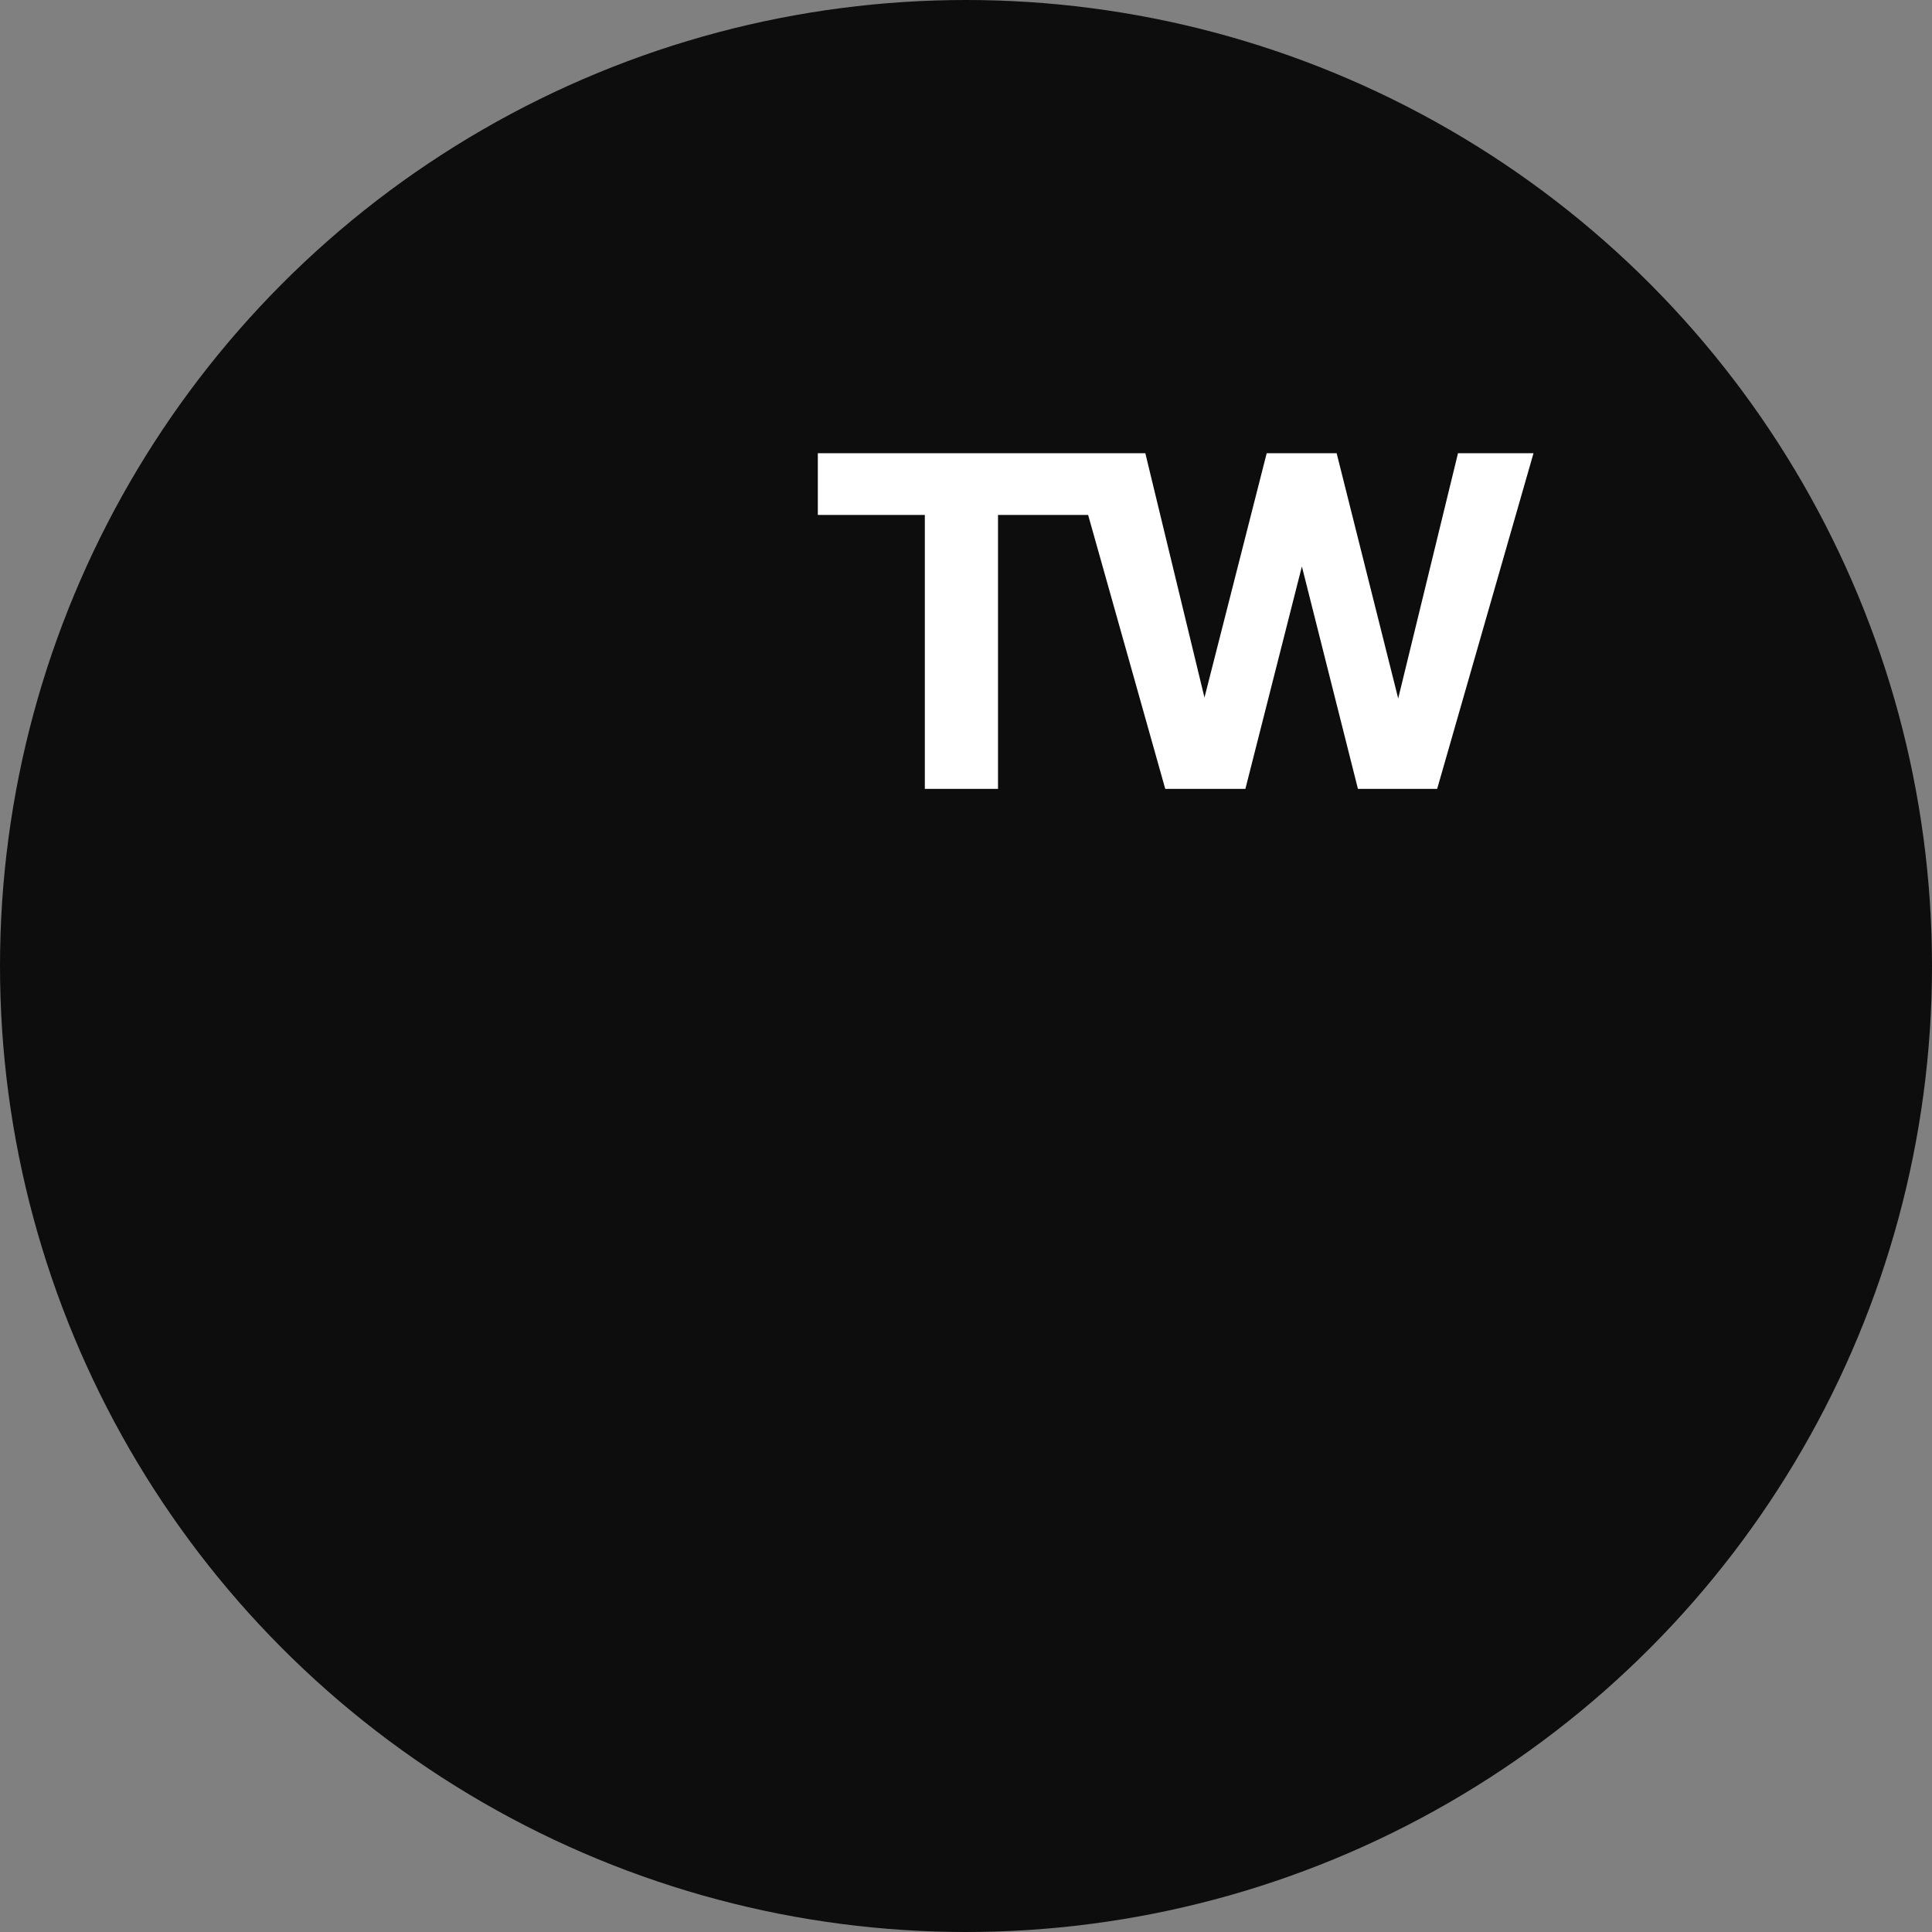
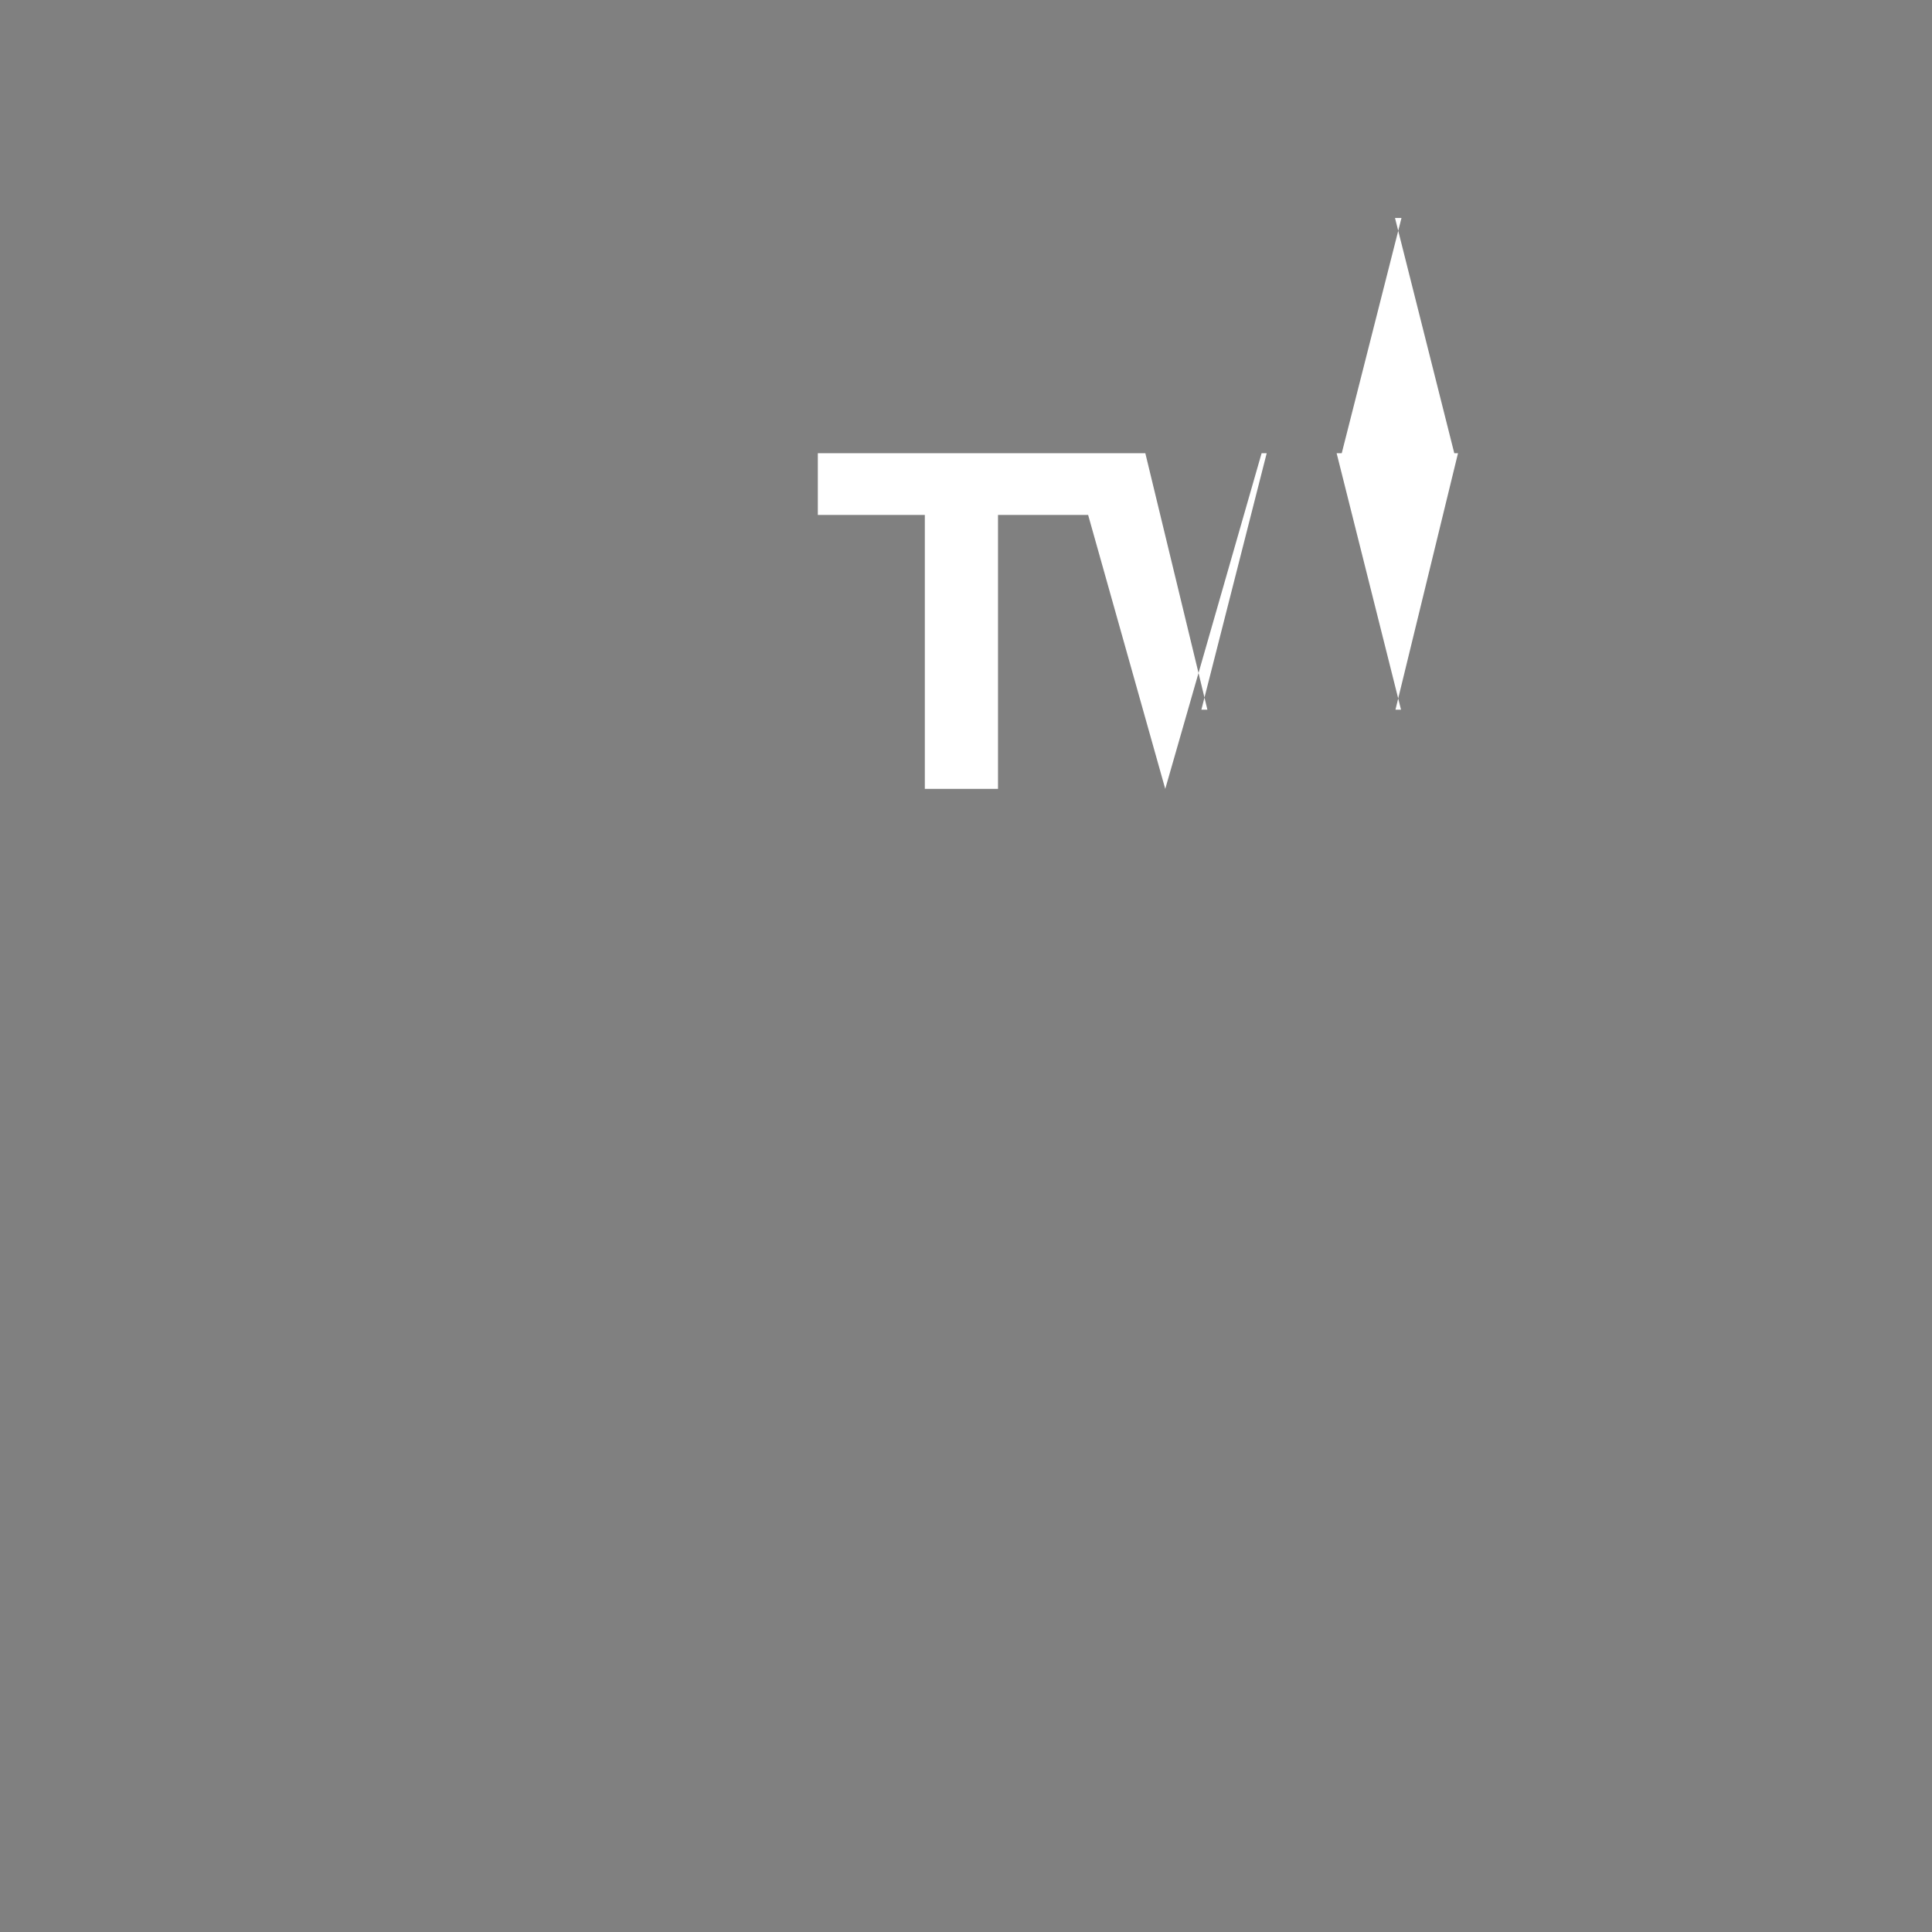
<svg xmlns="http://www.w3.org/2000/svg" id="em3zDC0HIkr1" viewBox="0 0 296 296" shape-rendering="geometricPrecision" text-rendering="geometricPrecision" cached="false">
  <rect x="0" y="0" width="296" height="296" fill="#808080" stroke="none" />
  <style>
#em3zDC0HIkr3 {animation: em3zDC0HIkr3__rd 32000ms linear infinite normal forwards}@keyframes em3zDC0HIkr3__rd { 0% {rx: 93.77px;ry: 93.77px} 3.125% {rx: 93.77px;ry: 93.77px} 18.75% {rx: 93.77px;ry: 93.77px} 34.375% {rx: 93.77px;ry: 93.77px} 56.25% {rx: 0px;ry: 0px} 93.75% {rx: 0px;ry: 0px} 100% {rx: 0px;ry: 0px}} #em3zDC0HIkr3_to {animation: em3zDC0HIkr3_to__to 32000ms linear infinite normal forwards}@keyframes em3zDC0HIkr3_to__to { 0% {transform: translate(180.943px,95.152px)} 3.125% {transform: translate(180.943px,95.152px)} 18.75% {transform: translate(180.122px,95.152px)} 34.375% {transform: translate(148.075px,148.655px)} 56.25% {transform: translate(148.5px,148.655px)} 71.875% {transform: translate(180.122px,120.865px)} 84.375% {transform: translate(180.122px,95.152px)} 93.75% {transform: translate(180.122px,95.152px)} 100% {transform: translate(180.122px,95.152px)}} #em3zDC0HIkr3_tr {animation: em3zDC0HIkr3_tr__tr 32000ms linear infinite normal forwards}@keyframes em3zDC0HIkr3_tr__tr { 0% {transform: rotate(0deg)} 34.375% {transform: rotate(0deg)} 42.5% {transform: rotate(90deg)} 100% {transform: rotate(90deg)}} #em3zDC0HIkr3_ts {animation: em3zDC0HIkr3_ts__ts 32000ms linear infinite normal forwards}@keyframes em3zDC0HIkr3_ts__ts { 0% {transform: scale(0,0)} 3.125% {transform: scale(0,0)} 18.75% {transform: scale(0.8,0.8)} 34.375% {transform: scale(1.319,1.32)} 56.25% {transform: scale(1,1)} 71.875% {transform: scale(0.698,0.659)} 93.75% {transform: scale(0,0)} 100% {transform: scale(0,0)}} #em3zDC0HIkr12_tr {animation: em3zDC0HIkr12_tr__tr 32000ms linear infinite normal forwards}@keyframes em3zDC0HIkr12_tr__tr { 0% {transform: translate(135.338px,207.039px) rotate(720deg);animation-timing-function: cubic-bezier(0.415,0.08,0.115,0.955)} 24.062% {transform: translate(135.338px,207.039px) rotate(0deg);animation-timing-function: step-end} 31.25% {transform: translate(135.338px,207.039px) rotate(720deg);animation-timing-function: cubic-bezier(0.415,0.08,0.115,0.955)} 55.312% {transform: translate(135.338px,207.039px) rotate(0deg);animation-timing-function: step-end} 62.5% {transform: translate(135.338px,207.039px) rotate(720deg);animation-timing-function: cubic-bezier(0.415,0.08,0.115,0.955)} 86.562% {transform: translate(135.338px,207.039px) rotate(0deg);animation-timing-function: step-end} 93.75% {transform: translate(135.338px,207.039px) rotate(720deg);animation-timing-function: cubic-bezier(0.415,0.08,0.115,0.955)} 100% {transform: translate(135.338px,207.039px) rotate(532.987deg)}} #em3zDC0HIkr12 {animation: em3zDC0HIkr12_f_p 32000ms linear infinite normal forwards}@keyframes em3zDC0HIkr12_f_p { 0% {fill: #d2dbed} 24.062% {fill: #d2dbec} 31.25% {fill: #d2dbed} 55.312% {fill: #d2dbec} 62.5% {fill: #d2dbed} 86.562% {fill: #d2dbec} 93.75% {fill: #d2dbed} 100% {fill: #d2dbed}} #em3zDC0HIkr13_tr {animation: em3zDC0HIkr13_tr__tr 32000ms linear infinite normal forwards}@keyframes em3zDC0HIkr13_tr__tr { 0% {transform: translate(11.12px,29.9px) rotate(-720deg);animation-timing-function: cubic-bezier(0.415,0.08,0.115,0.955)} 24.062% {transform: translate(11.12px,29.9px) rotate(0deg);animation-timing-function: step-end} 31.25% {transform: translate(11.12px,29.9px) rotate(-720deg);animation-timing-function: cubic-bezier(0.415,0.08,0.115,0.955)} 55.312% {transform: translate(11.12px,29.9px) rotate(0deg);animation-timing-function: step-end} 62.5% {transform: translate(11.12px,29.9px) rotate(-720deg);animation-timing-function: cubic-bezier(0.415,0.08,0.115,0.955)} 86.562% {transform: translate(11.12px,29.9px) rotate(0deg);animation-timing-function: step-end} 93.75% {transform: translate(11.12px,29.9px) rotate(-720deg);animation-timing-function: cubic-bezier(0.415,0.08,0.115,0.955)} 100% {transform: translate(11.12px,29.9px) rotate(-532.987deg)}}
</style>
  <defs>
  </defs>
-   <circle r="148" transform="translate(148 148)" fill="#0d0d0d" />
  <g id="em3zDC0HIkr3_to" transform="translate(180.943,95.152)">
    <g id="em3zDC0HIkr3_tr" transform="rotate(0)">
      <g id="em3zDC0HIkr3_ts" transform="scale(0,0)">
-         <rect id="em3zDC0HIkr3" width="187.538" height="187.538" rx="93.77" ry="93.77" transform="translate(-93.769,-93.769)" fill="#f2f2f2" />
-       </g>
+         </g>
    </g>
  </g>
  <g style="mix-blend-mode:difference">
-     <path d="M141.692,120.865v-43.101h11.213v43.101h-11.213ZM125.299,78.892v-9.453h43.857v9.453h-43.857Zm53.228,41.973L164.05,69.44h11.425l9.51,39.291h-.923l10.007-39.291h10.716l9.864,39.291h-.852l9.581-39.291h11.567L220.184,120.865h-12.135l-9.084-36.047h.994l-9.155,36.047h-12.277Z" fill="#fff" />
+     <path d="M141.692,120.865v-43.101h11.213v43.101h-11.213ZM125.299,78.892v-9.453h43.857v9.453h-43.857Zm53.228,41.973L164.05,69.44h11.425l9.51,39.291h-.923l10.007-39.291h10.716l9.864,39.291h-.852l9.581-39.291h11.567h-12.135l-9.084-36.047h.994l-9.155,36.047h-12.277Z" fill="#fff" />
  </g>
</svg>